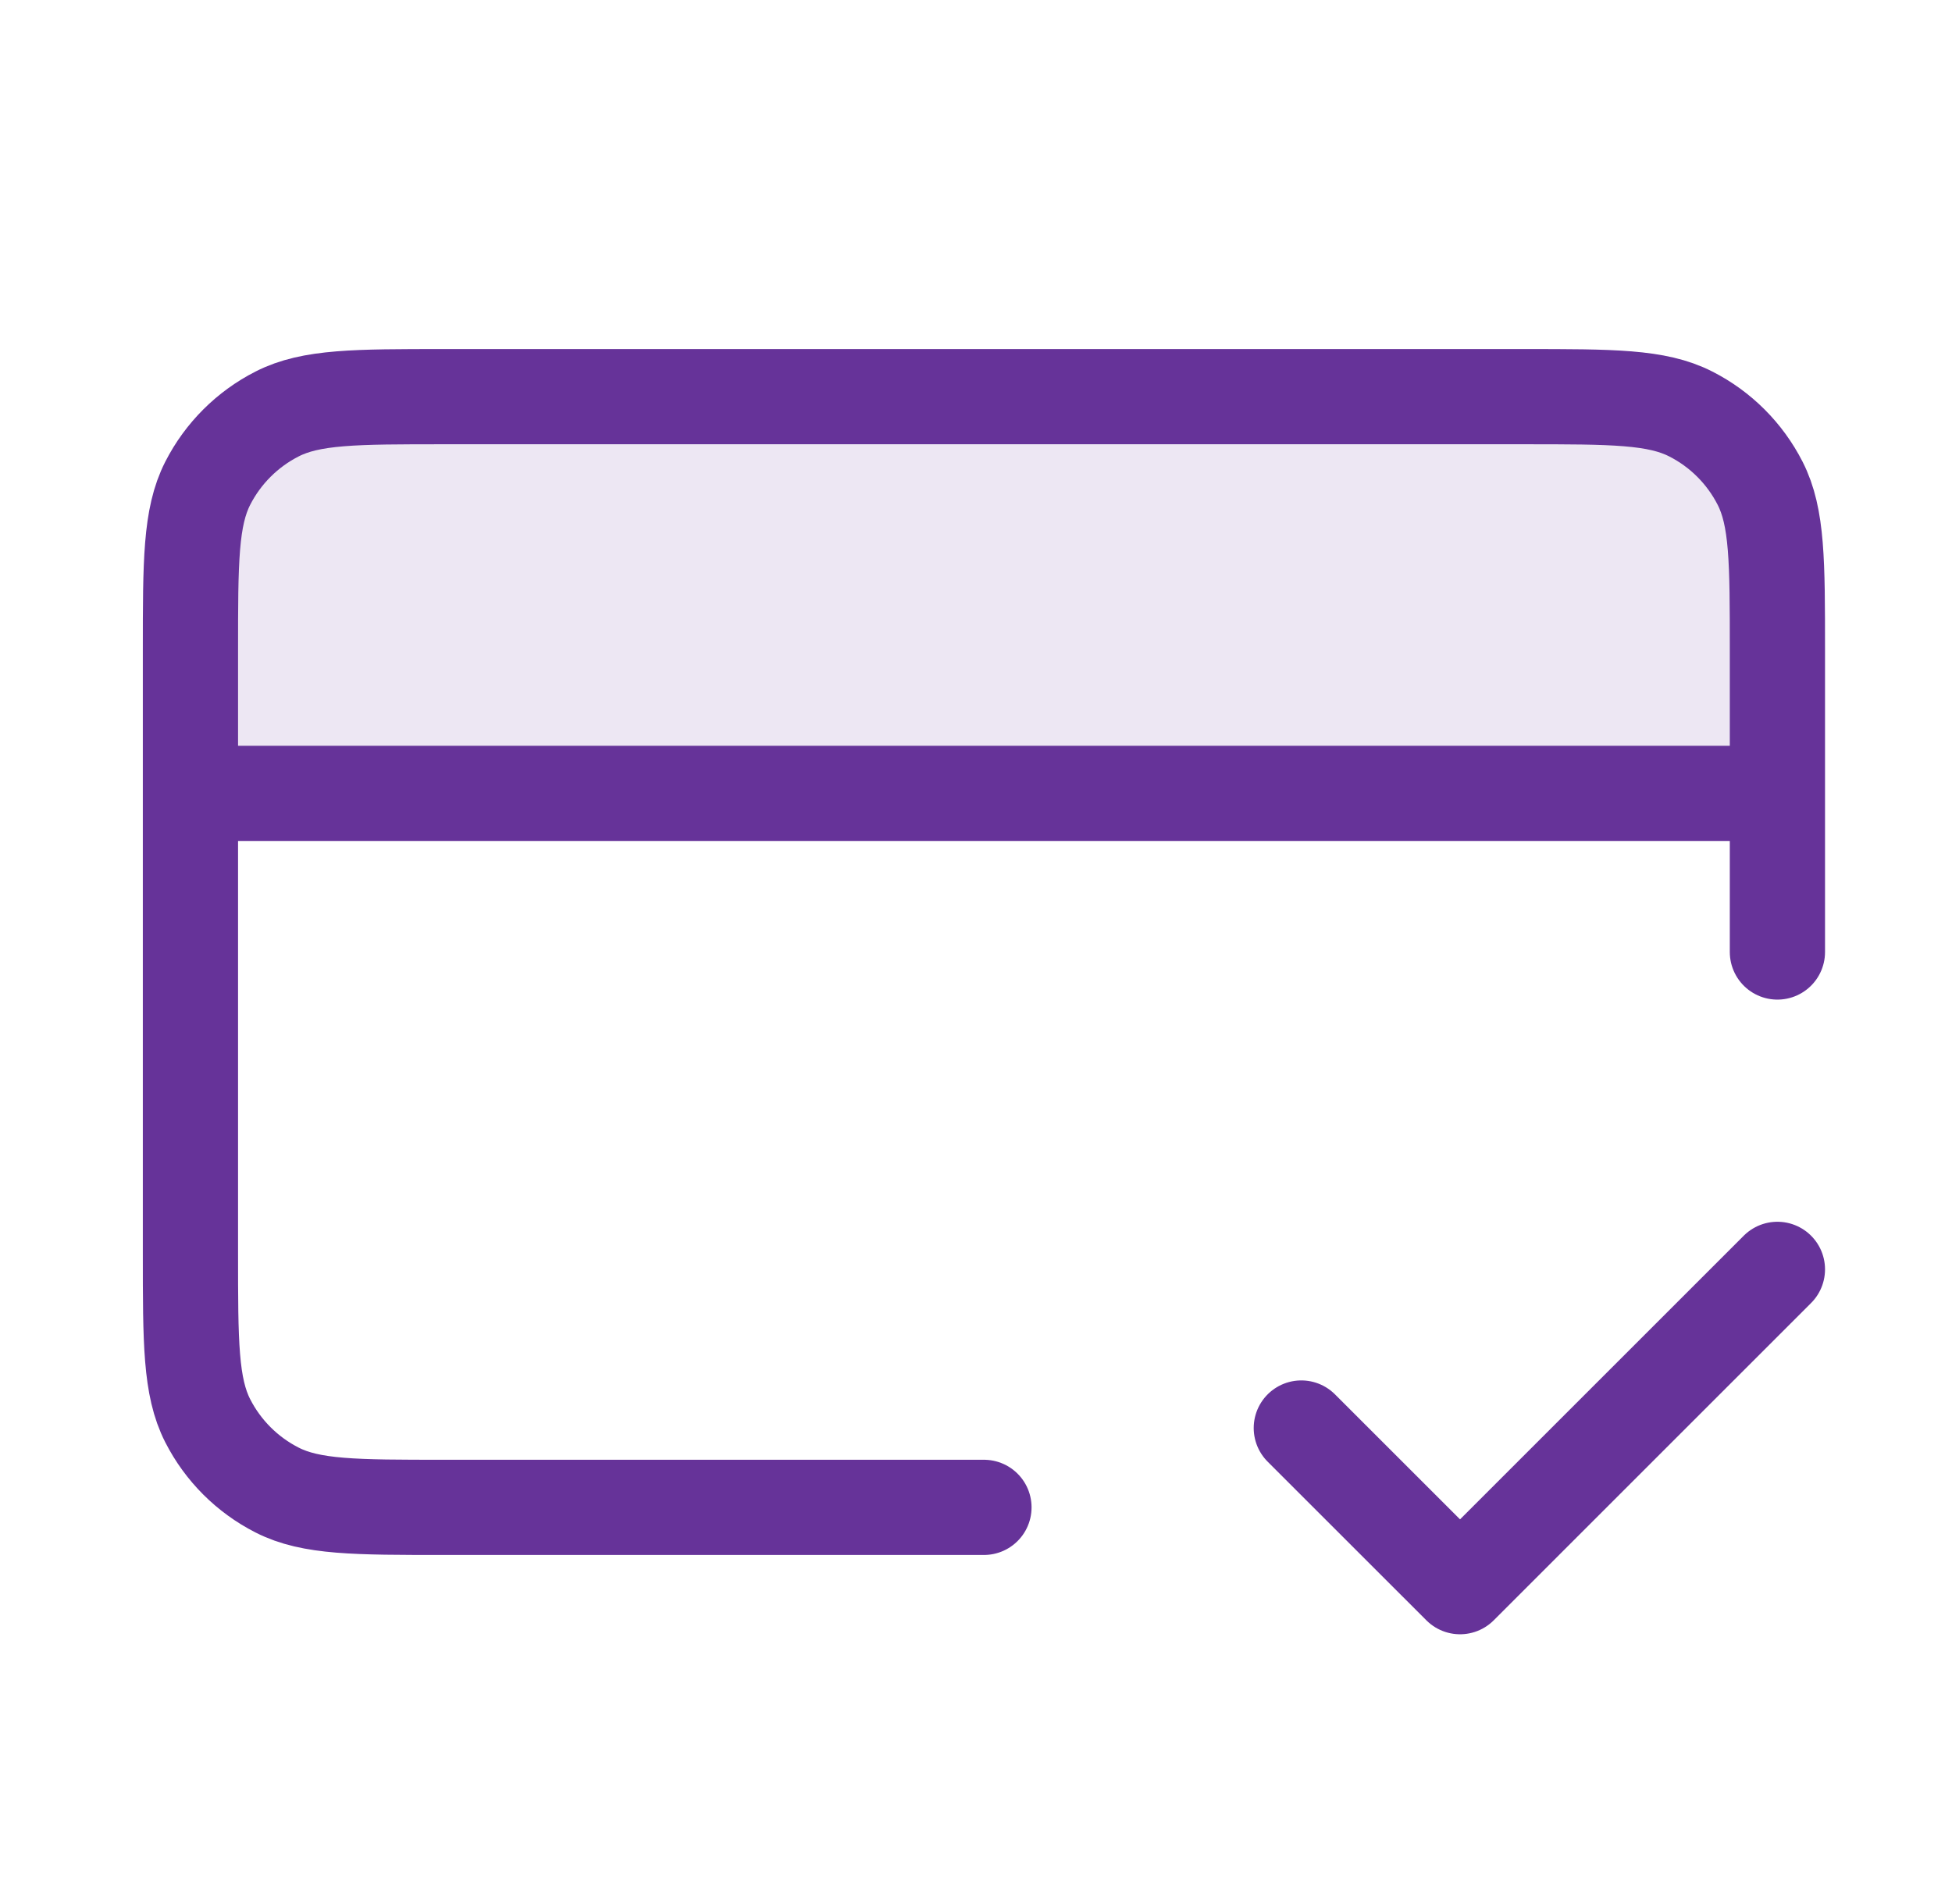
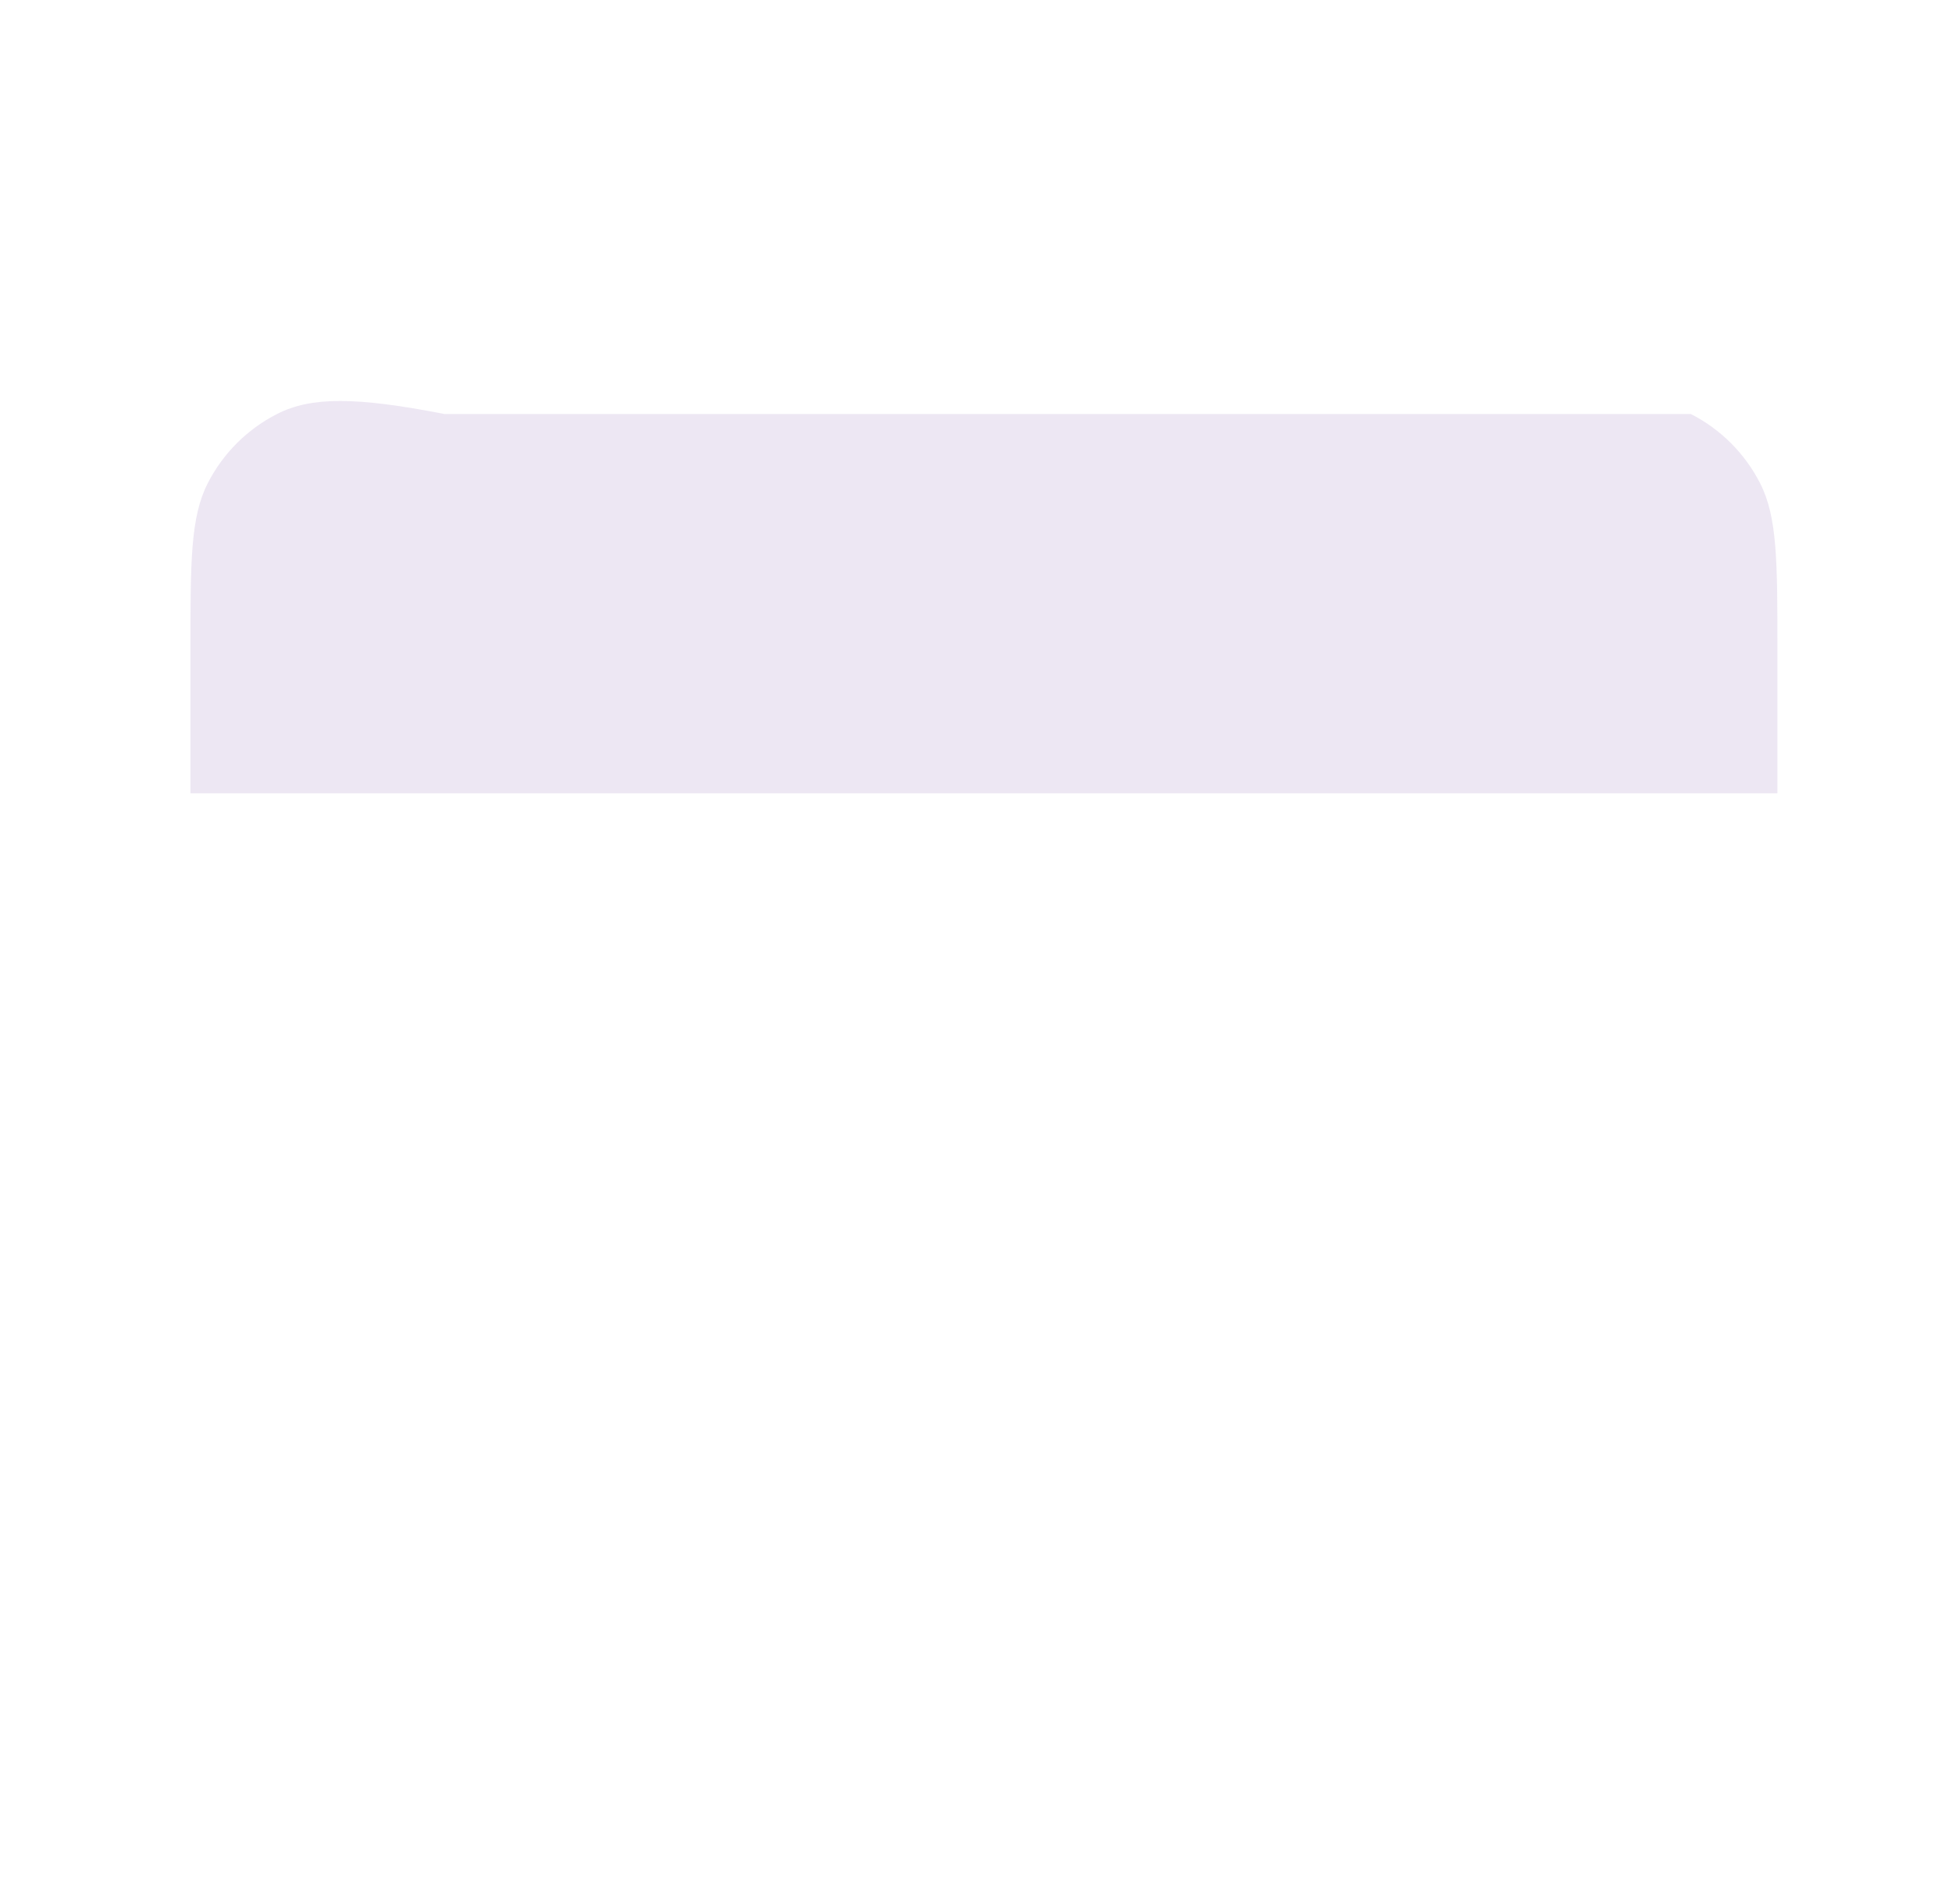
<svg xmlns="http://www.w3.org/2000/svg" width="41" height="40" viewBox="0 0 41 40" fill="none">
-   <path opacity="0.12" d="M4 13.667V16.667H37.333V13.667C37.333 11.8 37.333 10.866 36.97 10.153C36.65 9.526 36.141 9.016 35.513 8.697C34.8 8.333 33.867 8.333 32 8.333H9.333C7.466 8.333 6.533 8.333 5.82 8.697C5.193 9.016 4.683 9.526 4.363 10.153C4 10.866 4 11.8 4 13.667Z" fill="#663399" />
-   <path d="M27.333 30L30.667 33.333L37.333 26.667M37.333 16.667H4M37.333 20V13.667C37.333 11.8 37.333 10.866 36.97 10.153C36.65 9.526 36.141 9.016 35.513 8.697C34.8 8.333 33.867 8.333 32 8.333H9.333C7.466 8.333 6.533 8.333 5.82 8.697C5.193 9.016 4.683 9.526 4.363 10.153C4 10.866 4 11.8 4 13.667V26.333C4 28.2 4 29.134 4.363 29.847C4.683 30.474 5.193 30.984 5.82 31.303C6.533 31.667 7.466 31.667 9.333 31.667H20.667" stroke="#663399" stroke-width="2" stroke-linecap="round" stroke-linejoin="round" />
+   <path opacity="0.12" d="M4 13.667V16.667H37.333V13.667C37.333 11.8 37.333 10.866 36.97 10.153C36.65 9.526 36.141 9.016 35.513 8.697H9.333C7.466 8.333 6.533 8.333 5.82 8.697C5.193 9.016 4.683 9.526 4.363 10.153C4 10.866 4 11.8 4 13.667Z" fill="#663399" />
</svg>